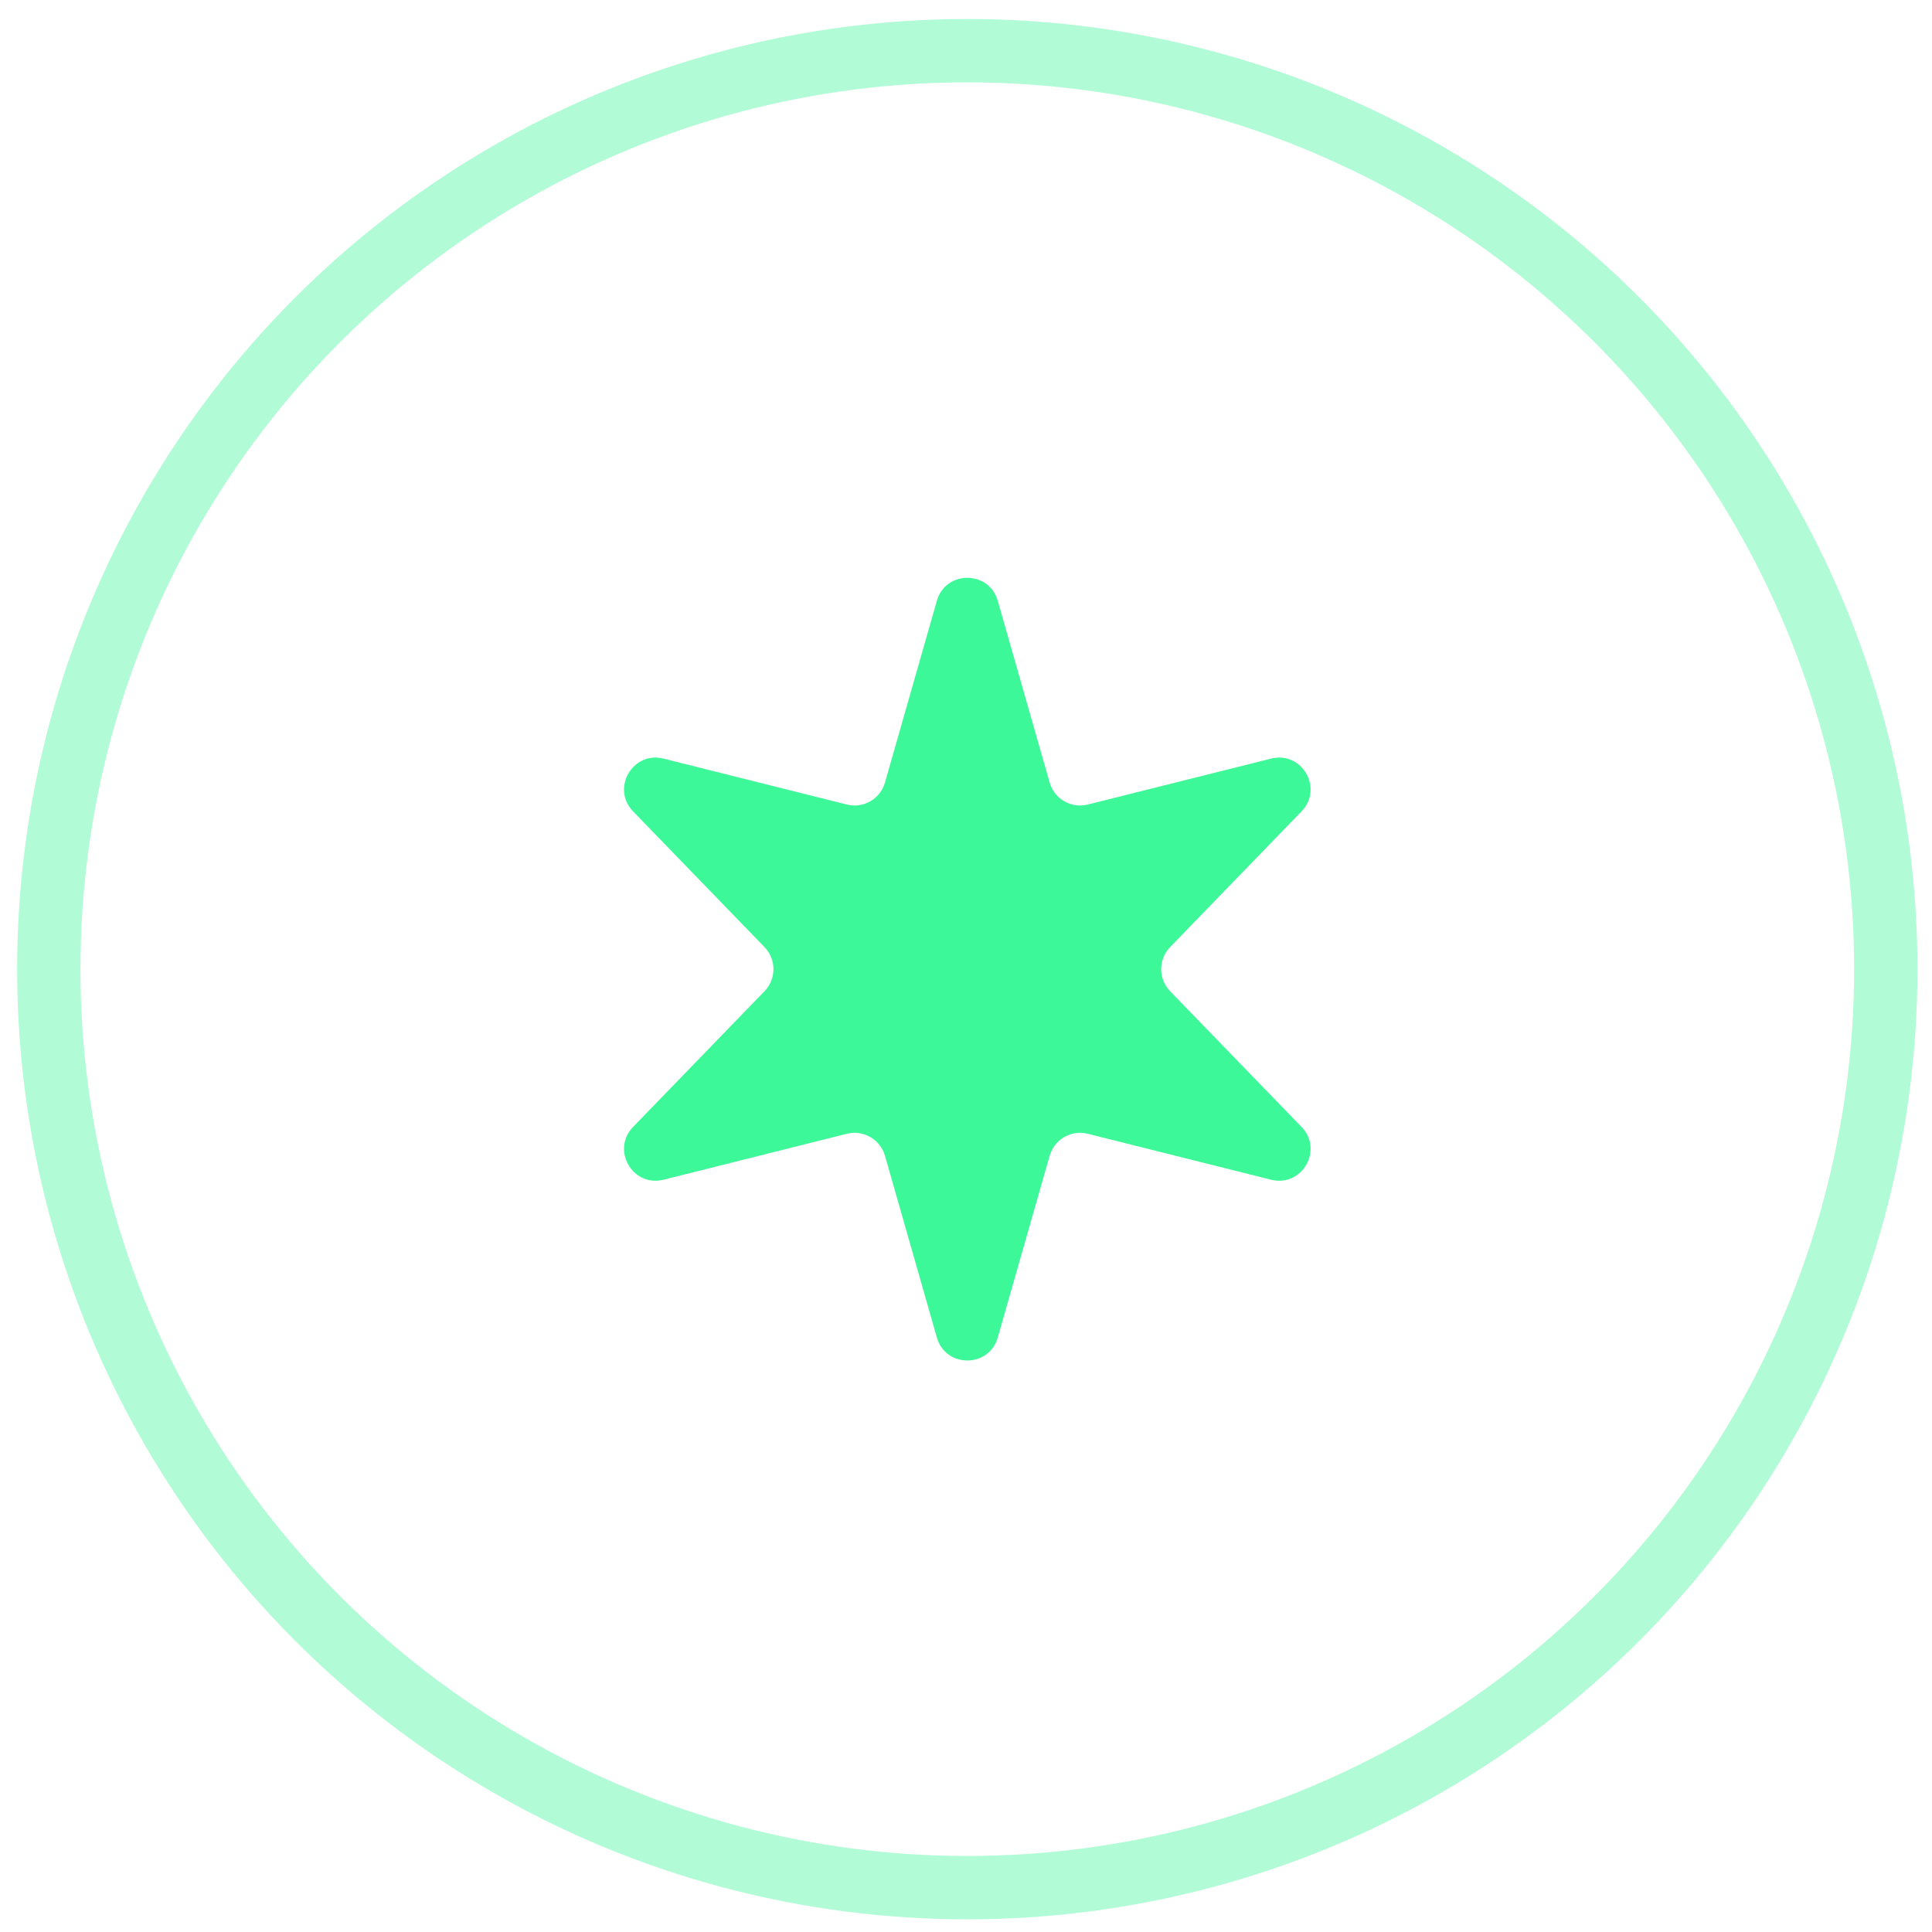
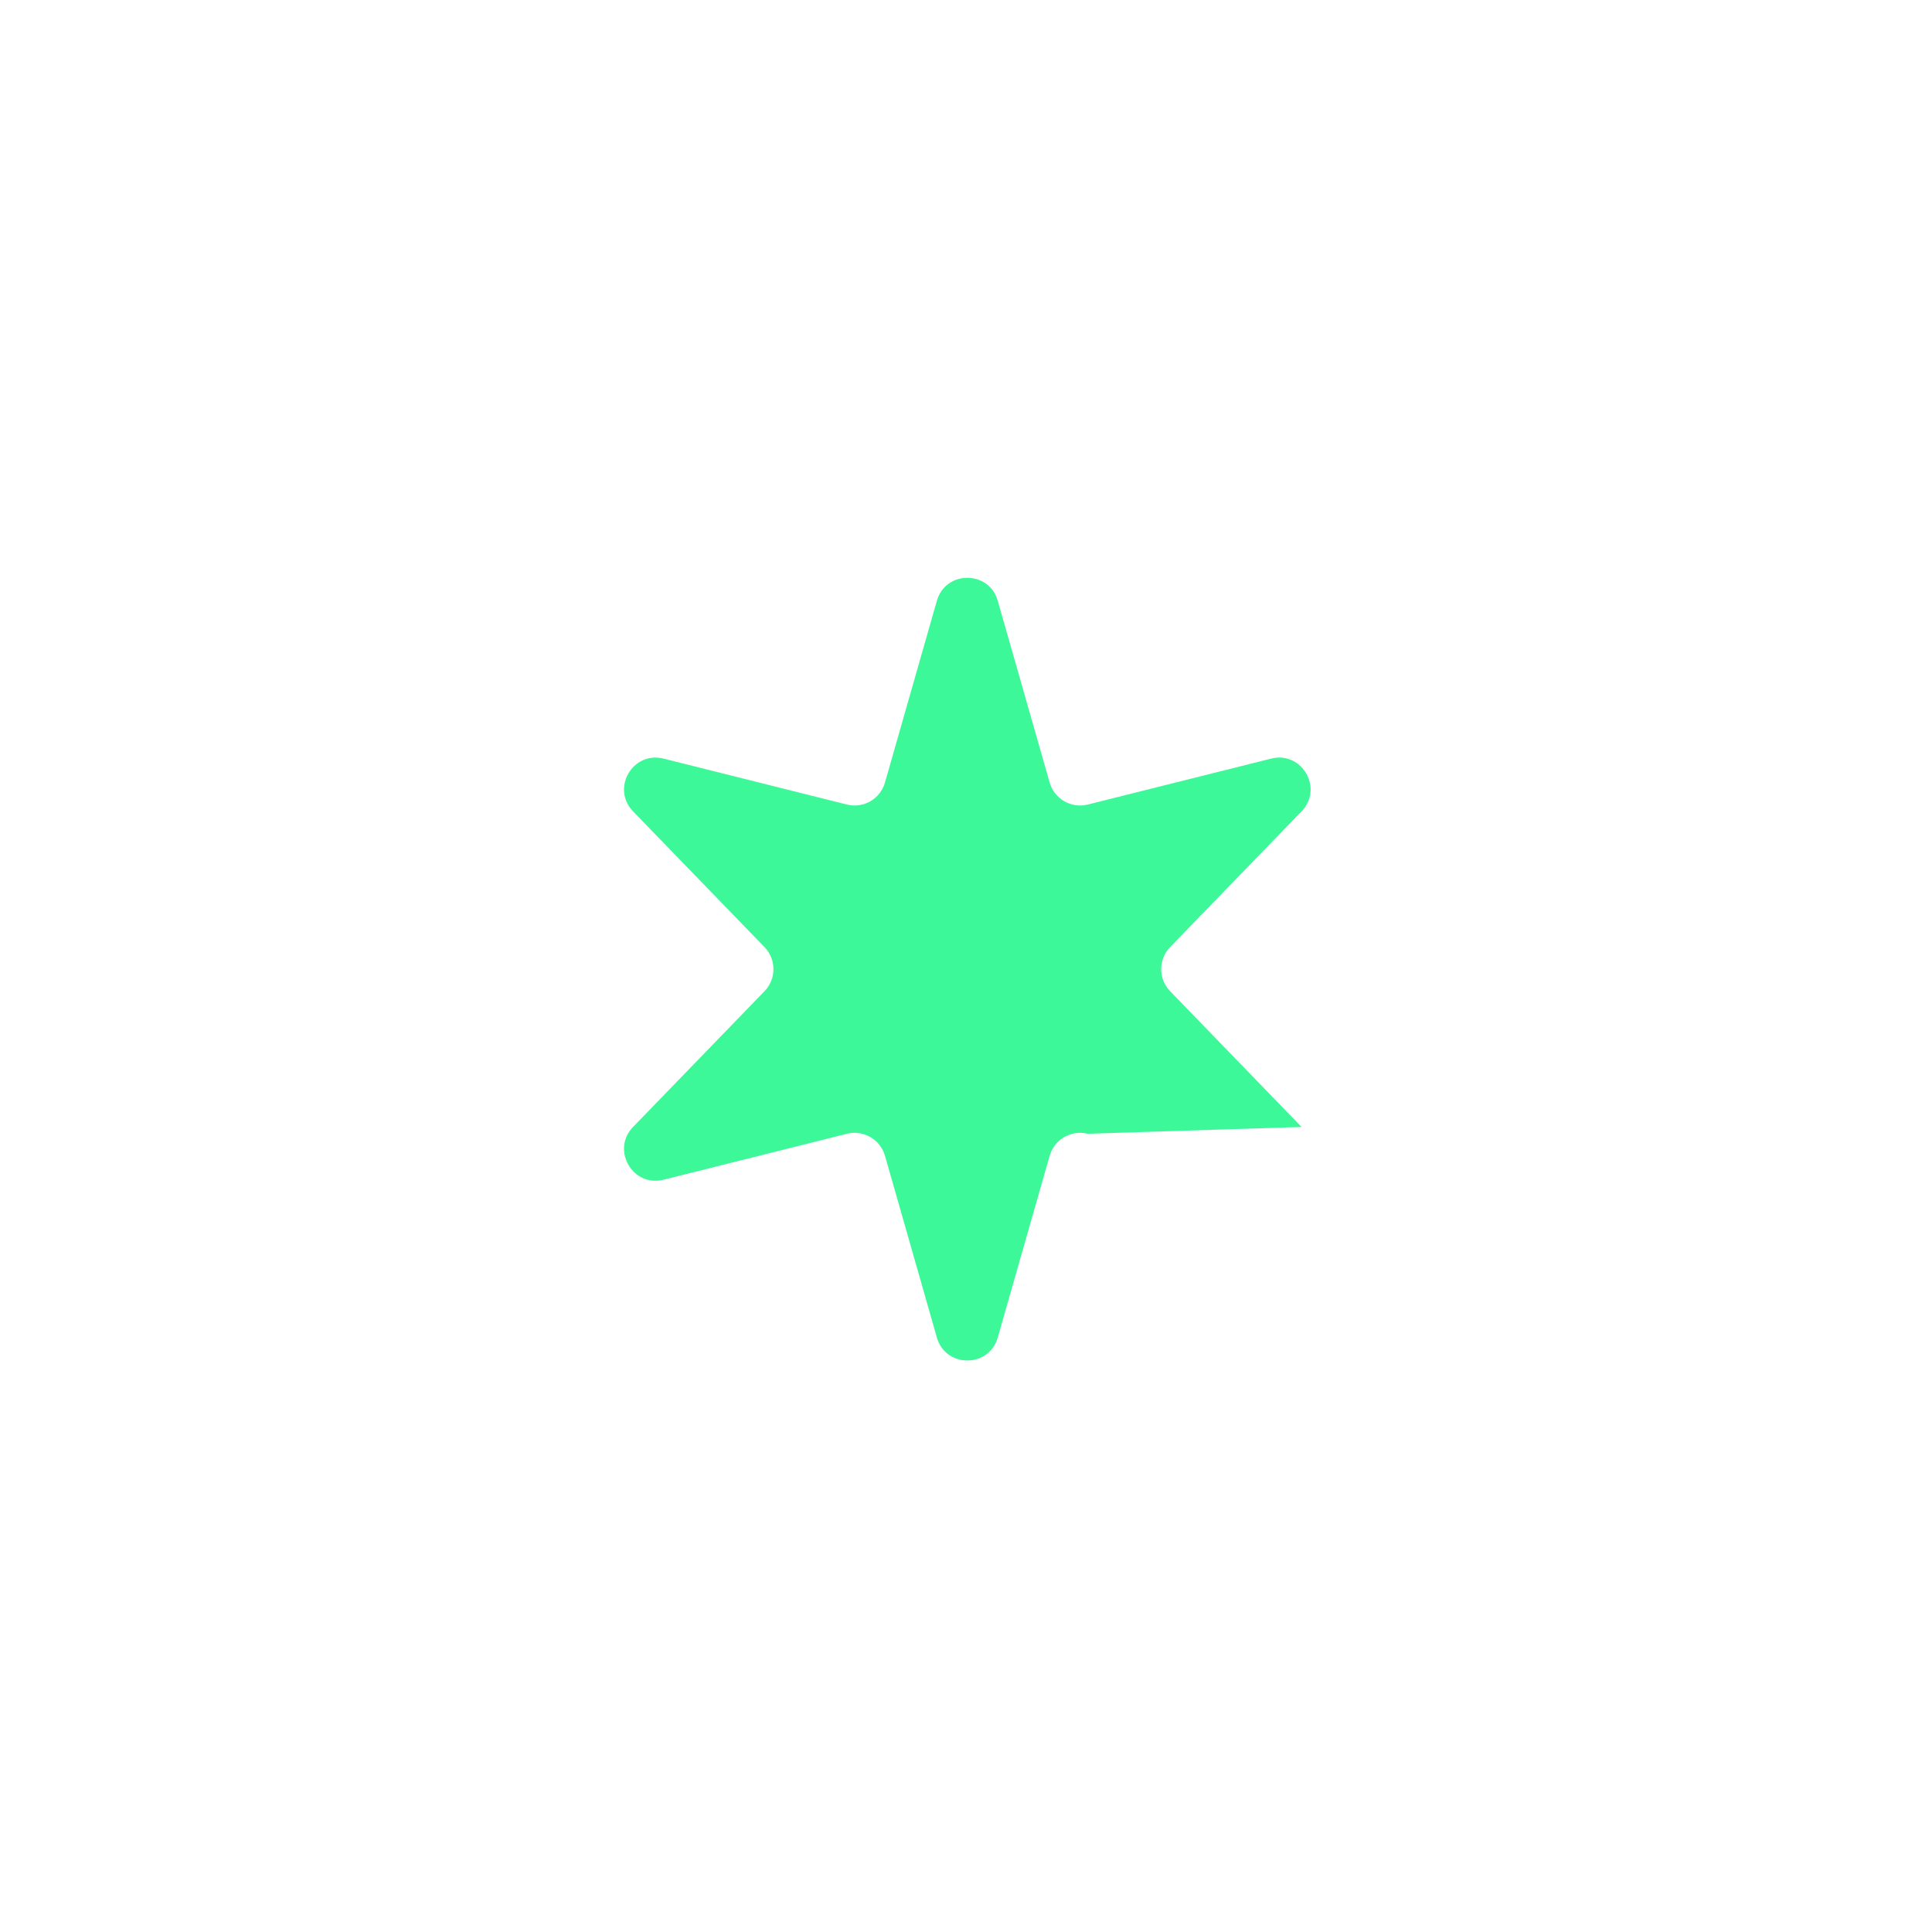
<svg xmlns="http://www.w3.org/2000/svg" width="61" height="61" viewBox="0 0 61 61" fill="none">
-   <circle opacity="0.4" cx="30.541" cy="30.6" r="29" stroke="#3DF898" stroke-width="2" />
-   <path d="M29.58 18.969C29.856 18.002 31.227 18.002 31.503 18.969L33.141 24.707C33.289 25.226 33.822 25.534 34.345 25.402L40.133 23.952C41.109 23.707 41.794 24.894 41.095 25.617L36.944 29.904C36.569 30.292 36.569 30.907 36.944 31.295L41.095 35.582C41.794 36.305 41.109 37.492 40.133 37.248L34.345 35.797C33.822 35.666 33.289 35.974 33.141 36.492L31.503 42.23C31.227 43.197 29.856 43.197 29.58 42.23L27.942 36.492C27.794 35.974 27.261 35.666 26.738 35.797L20.95 37.248C19.974 37.492 19.289 36.305 19.988 35.582L24.139 31.295C24.514 30.907 24.514 30.292 24.139 29.904L19.988 25.617C19.289 24.894 19.974 23.707 20.95 23.952L26.738 25.402C27.261 25.534 27.794 25.226 27.942 24.707L29.58 18.969Z" fill="#3DF898" />
+   <path d="M29.58 18.969C29.856 18.002 31.227 18.002 31.503 18.969L33.141 24.707C33.289 25.226 33.822 25.534 34.345 25.402L40.133 23.952C41.109 23.707 41.794 24.894 41.095 25.617L36.944 29.904C36.569 30.292 36.569 30.907 36.944 31.295L41.095 35.582L34.345 35.797C33.822 35.666 33.289 35.974 33.141 36.492L31.503 42.23C31.227 43.197 29.856 43.197 29.58 42.23L27.942 36.492C27.794 35.974 27.261 35.666 26.738 35.797L20.95 37.248C19.974 37.492 19.289 36.305 19.988 35.582L24.139 31.295C24.514 30.907 24.514 30.292 24.139 29.904L19.988 25.617C19.289 24.894 19.974 23.707 20.95 23.952L26.738 25.402C27.261 25.534 27.794 25.226 27.942 24.707L29.58 18.969Z" fill="#3DF898" />
</svg>